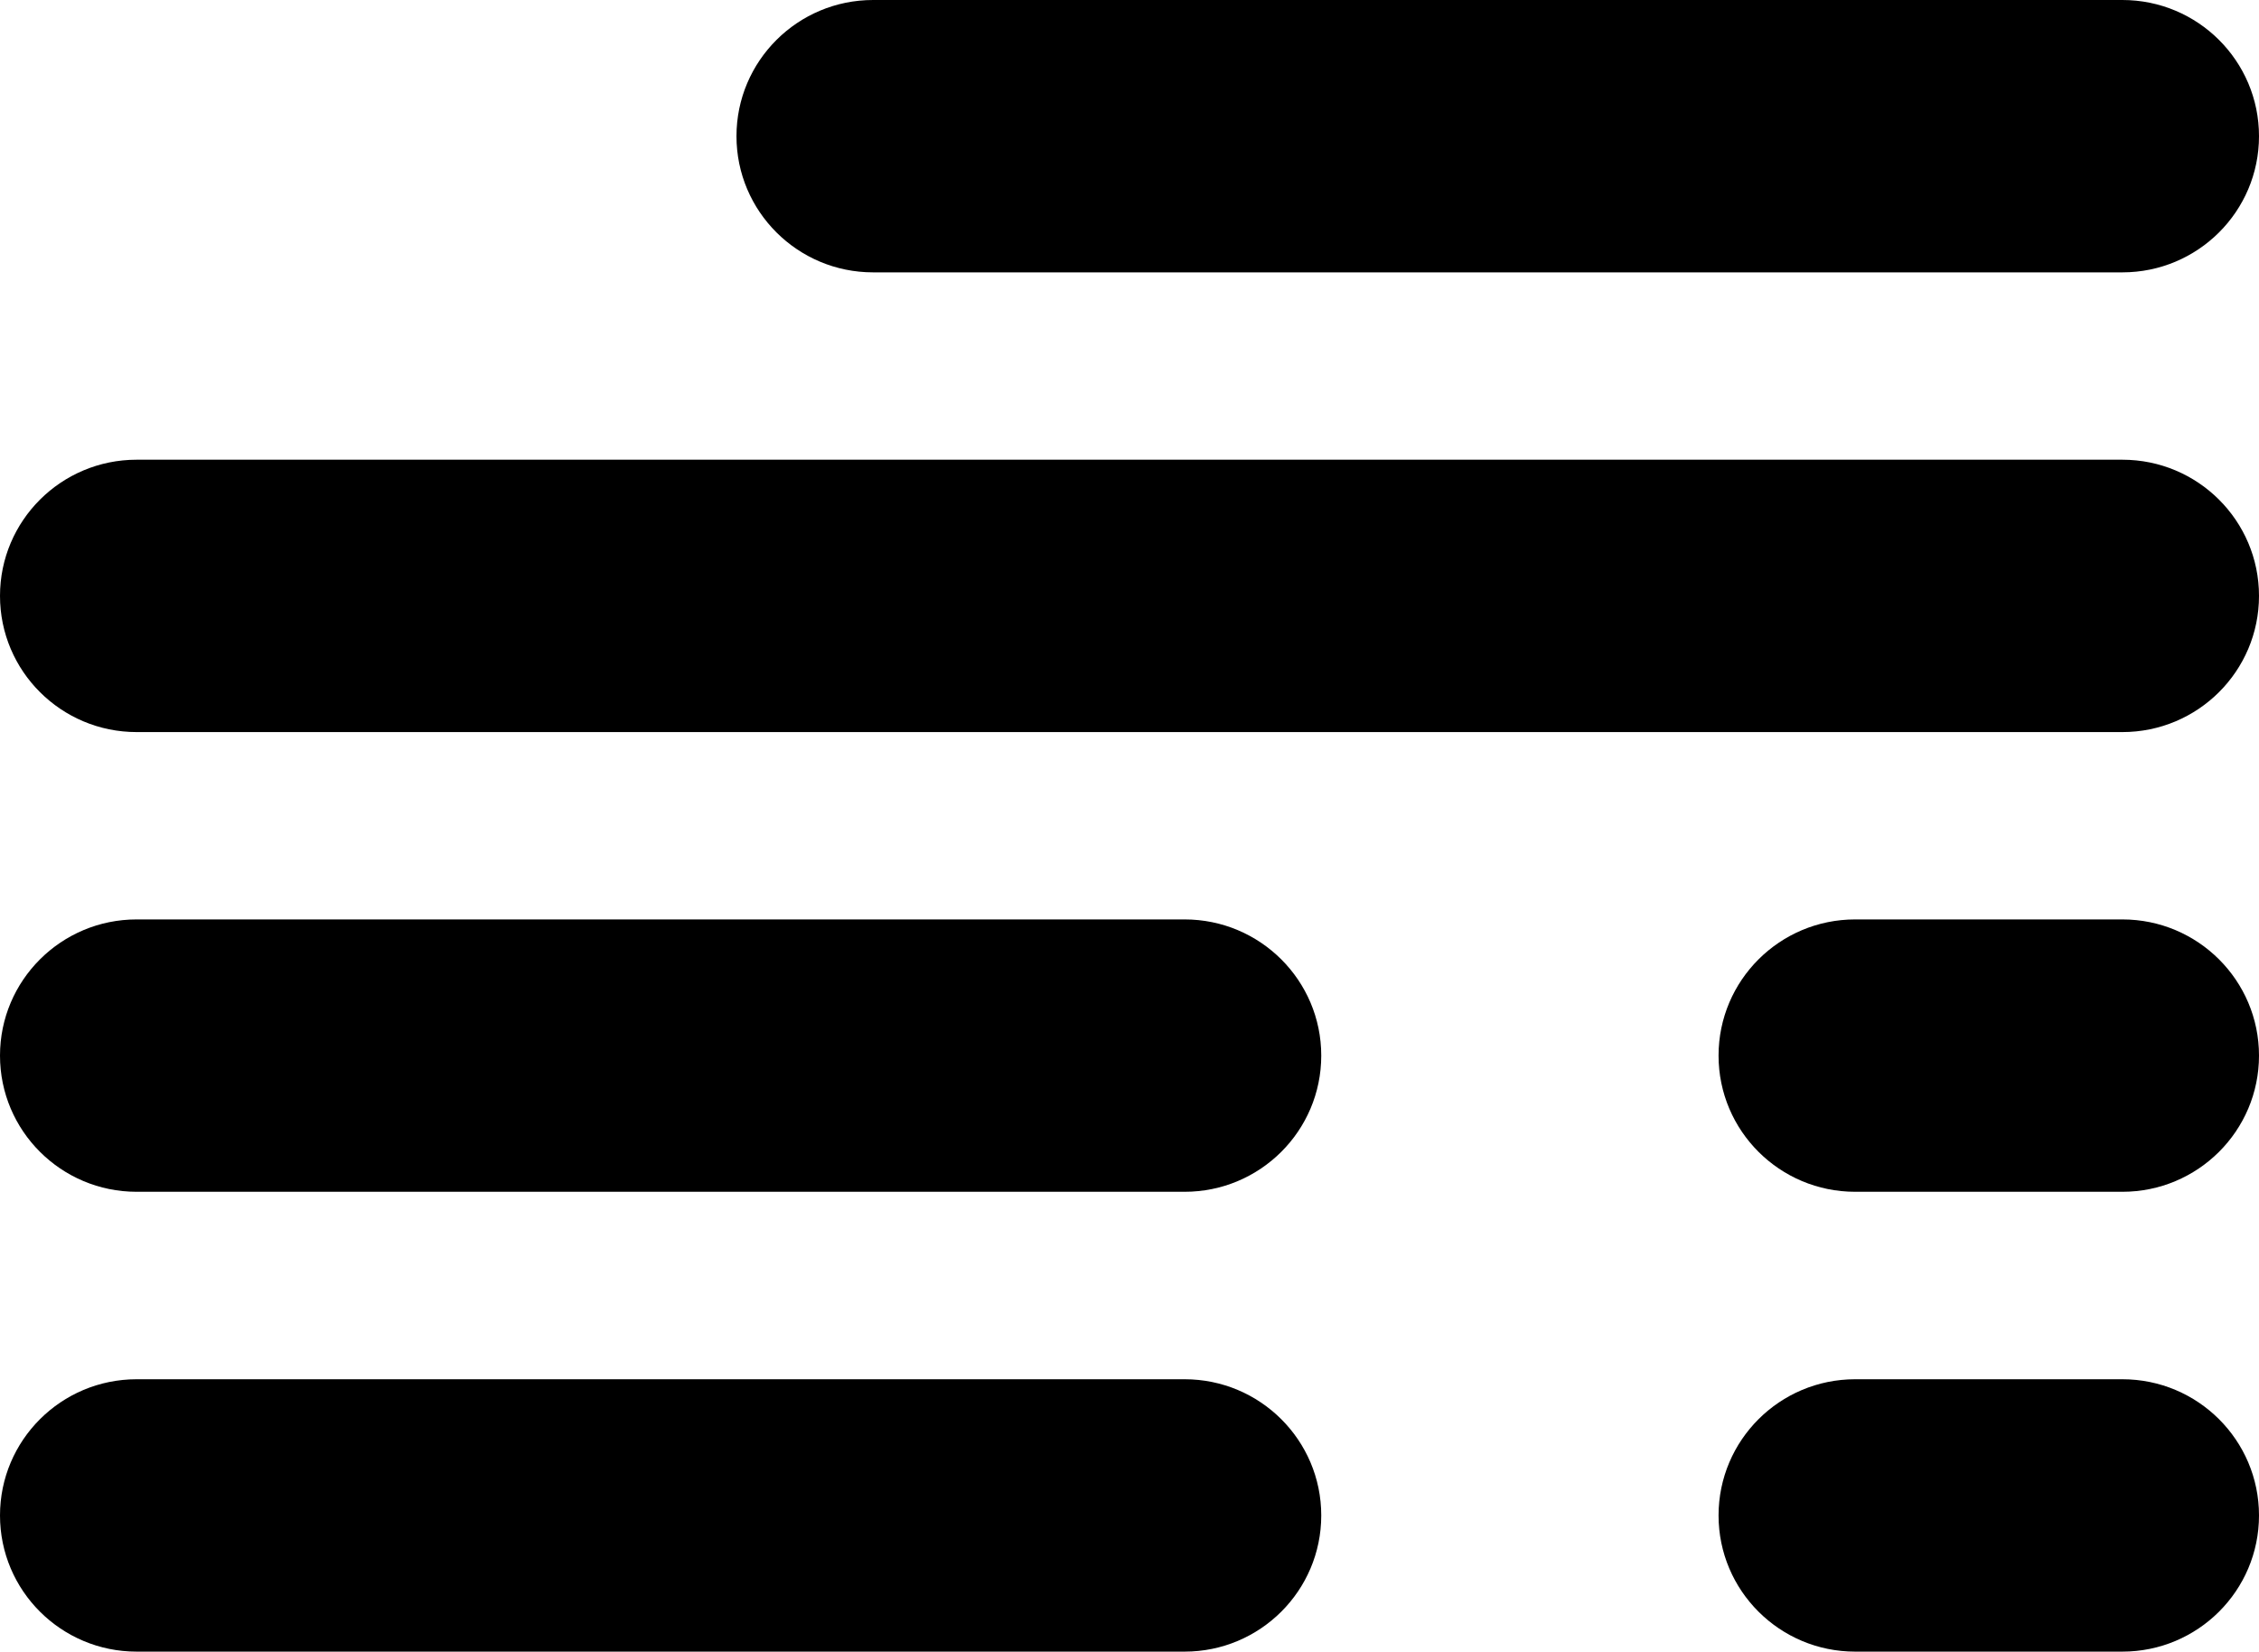
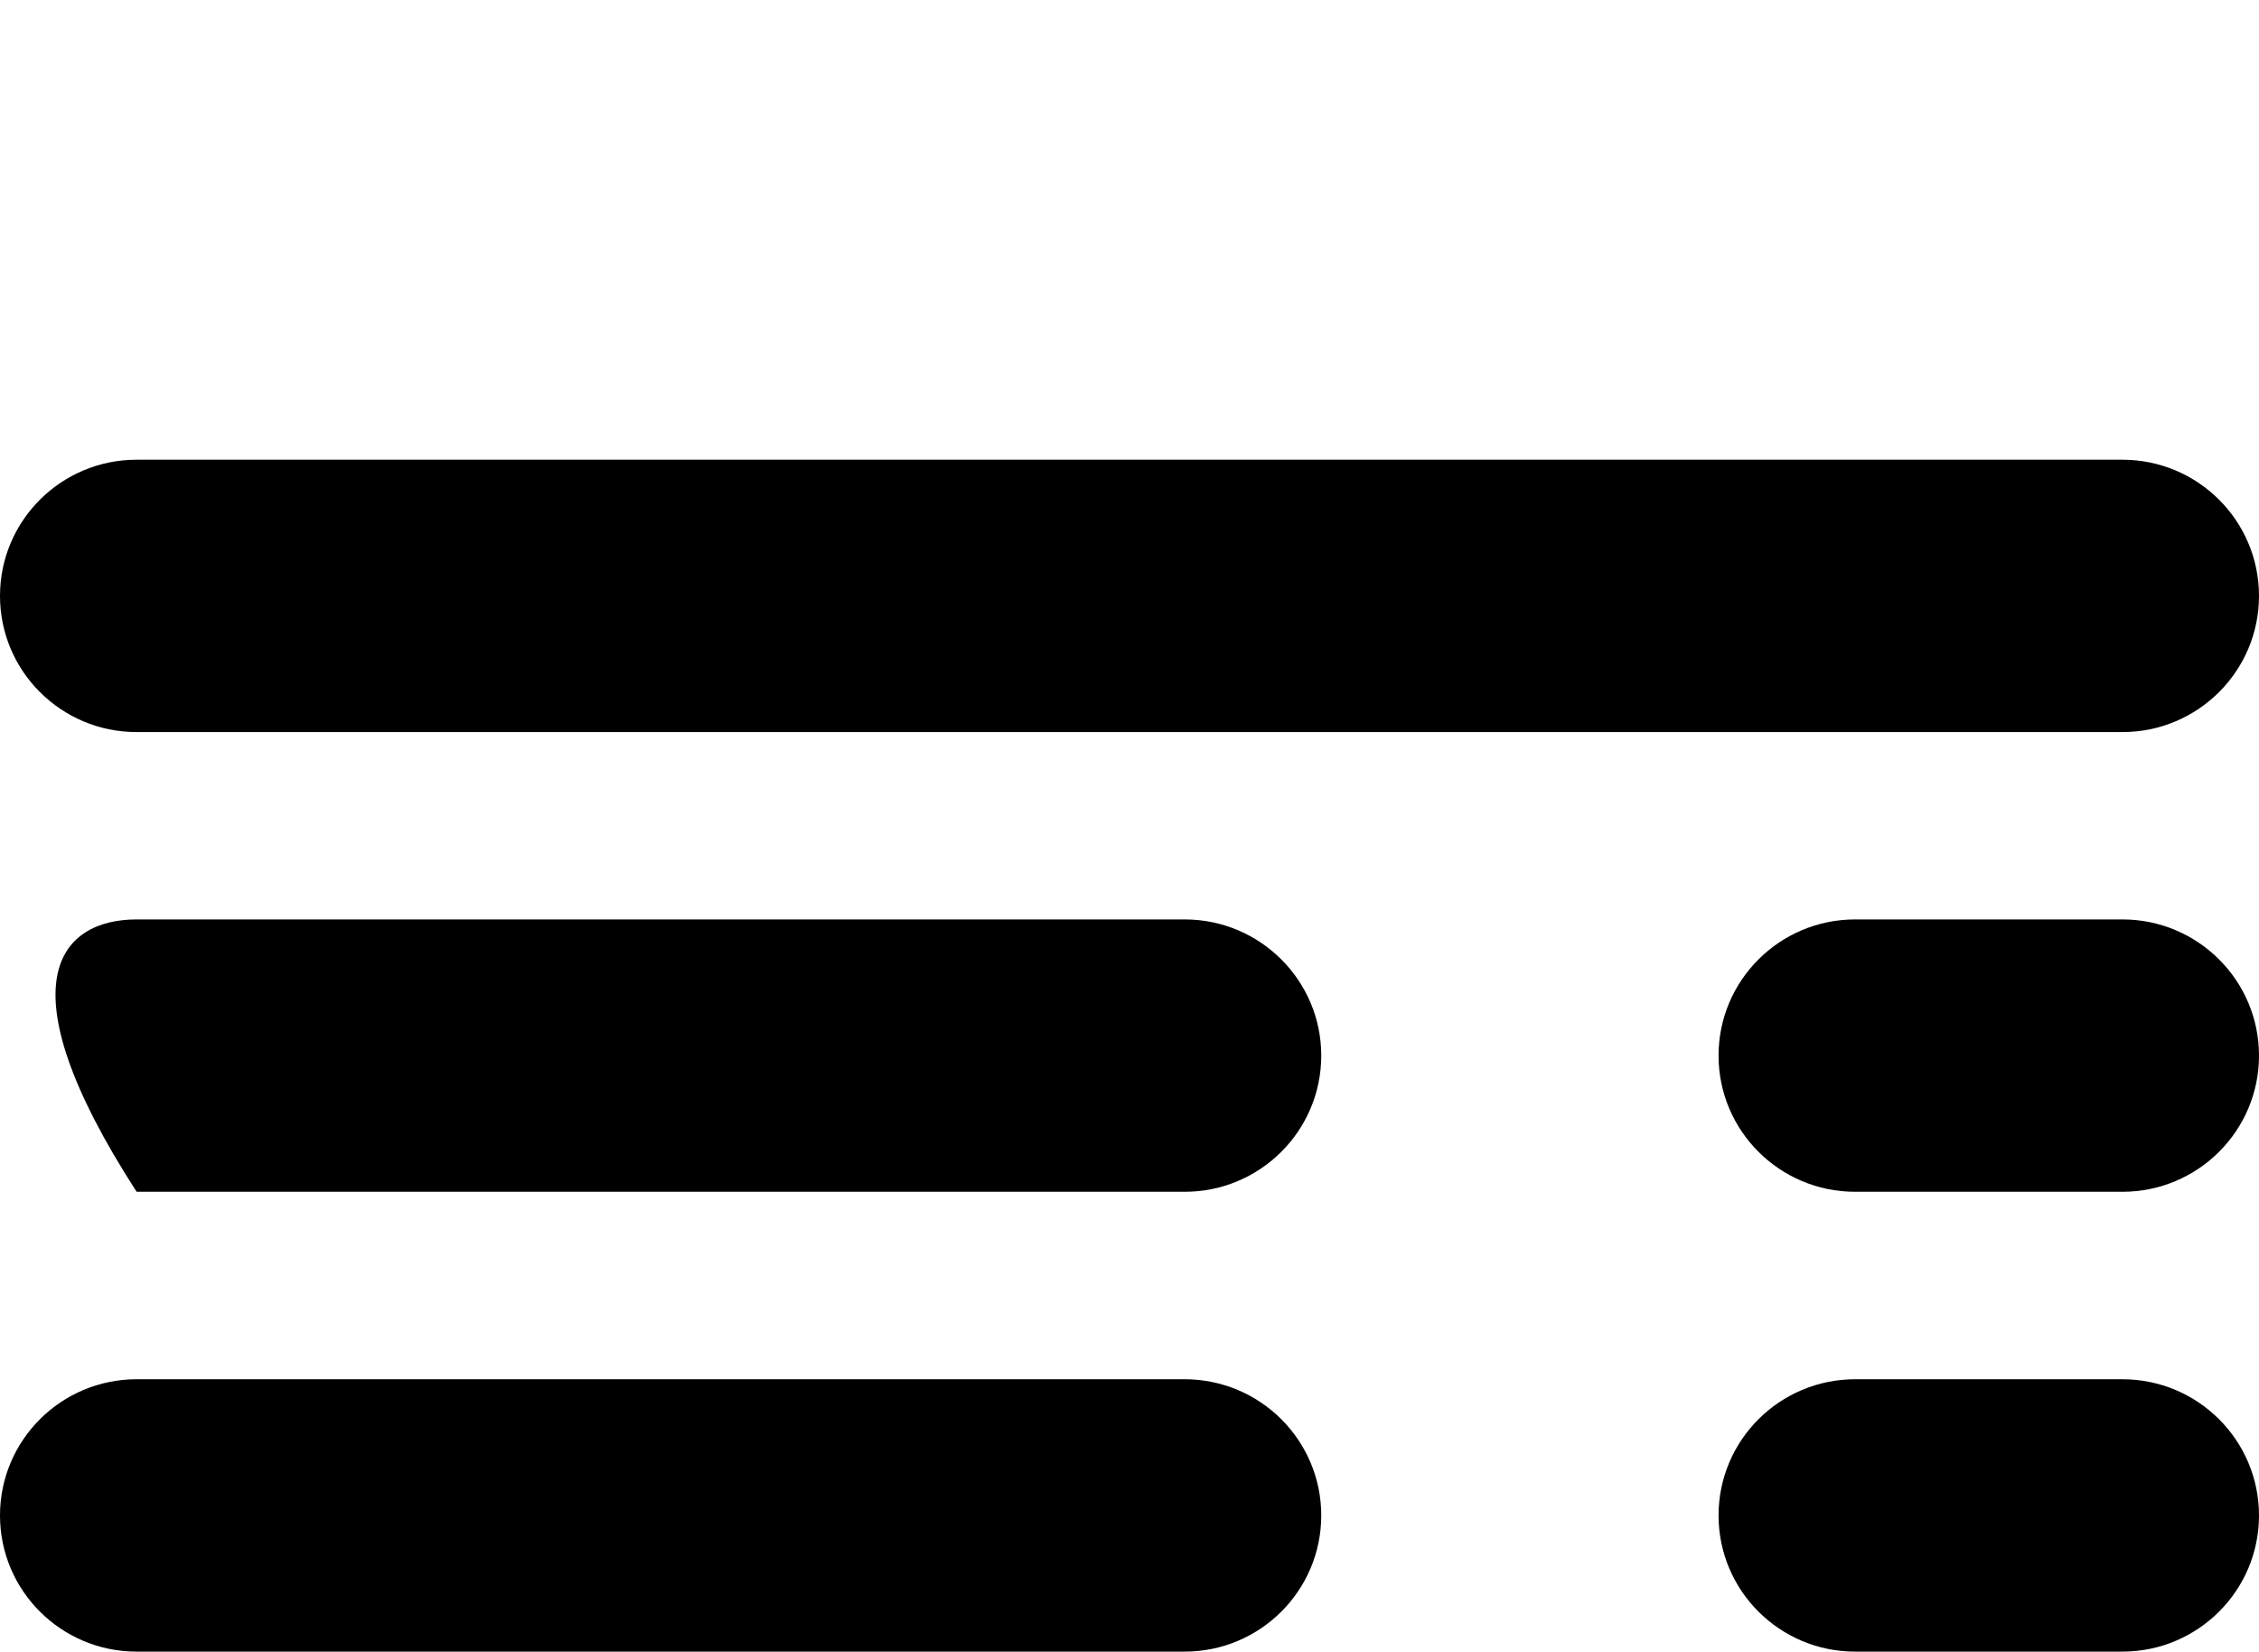
<svg xmlns="http://www.w3.org/2000/svg" width="145" height="106" viewBox="0 0 145 106" fill="none">
  <g clip-path="url(#clip0_42_222)">
    <path d="M76.038 106H8.77C3.927 106 0 102.086 0 97.26C0 92.434 3.927 88.519 8.77 88.519H76.038C80.881 88.519 84.808 92.434 84.808 97.26C84.808 102.086 80.881 106 76.038 106Z" fill="#000000" />
    <path d="M136.23 106H119.079C114.237 106 110.31 102.086 110.31 97.26C110.31 92.434 114.237 88.519 119.079 88.519H136.23C141.073 88.519 145 92.434 145 97.26C145 102.086 141.073 106 136.23 106Z" fill="#000000" />
-     <path d="M76.038 76.488H8.77C3.927 76.488 0 72.574 0 67.748C0 62.922 3.927 59.008 8.77 59.008H76.038C80.881 59.008 84.808 62.922 84.808 67.748C84.808 72.574 80.881 76.488 76.038 76.488Z" fill="#000000" />
+     <path d="M76.038 76.488H8.77C0 62.922 3.927 59.008 8.77 59.008H76.038C80.881 59.008 84.808 62.922 84.808 67.748C84.808 72.574 80.881 76.488 76.038 76.488Z" fill="#000000" />
    <path d="M136.23 76.488H119.079C114.237 76.488 110.31 72.574 110.31 67.748C110.31 62.922 114.237 59.008 119.079 59.008H136.23C141.073 59.008 145 62.922 145 67.748C145 72.574 141.073 76.488 136.23 76.488Z" fill="#000000" />
    <path d="M136.23 46.984H8.77C3.927 46.984 0 43.07 0 38.244C0 33.418 3.927 29.504 8.77 29.504H136.23C141.073 29.504 145 33.418 145 38.244C145 43.07 141.073 46.984 136.23 46.984Z" fill="#000000" />
-     <path d="M136.23 17.48H56.043C51.201 17.48 47.273 13.566 47.273 8.74C47.273 3.914 51.201 0 56.043 0H136.23C141.073 0 145 3.914 145 8.74C145 13.566 141.073 17.48 136.23 17.48Z" fill="#000000" />
  </g>
  <defs>
    <clipPath id="clip0_42_222">
      <rect width="145" height="106" fill="white" />
    </clipPath>
  </defs>
</svg>